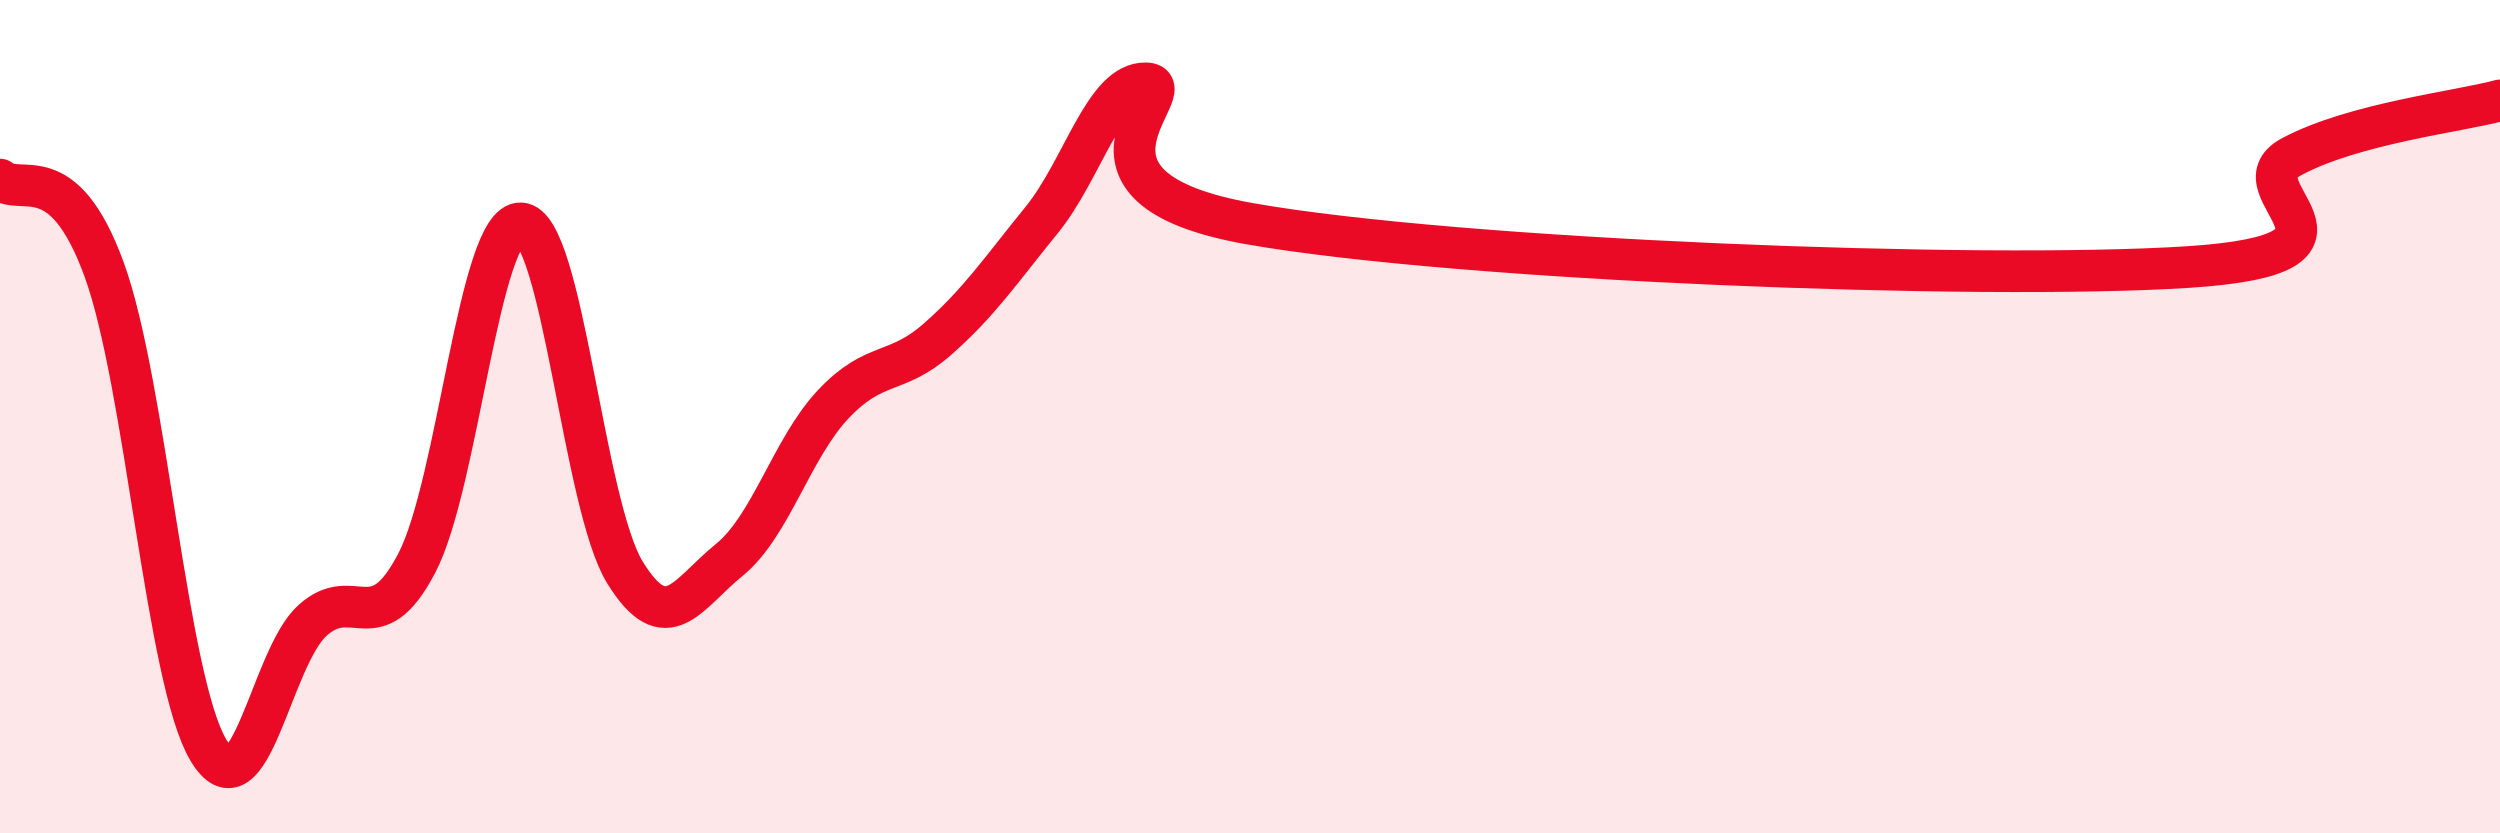
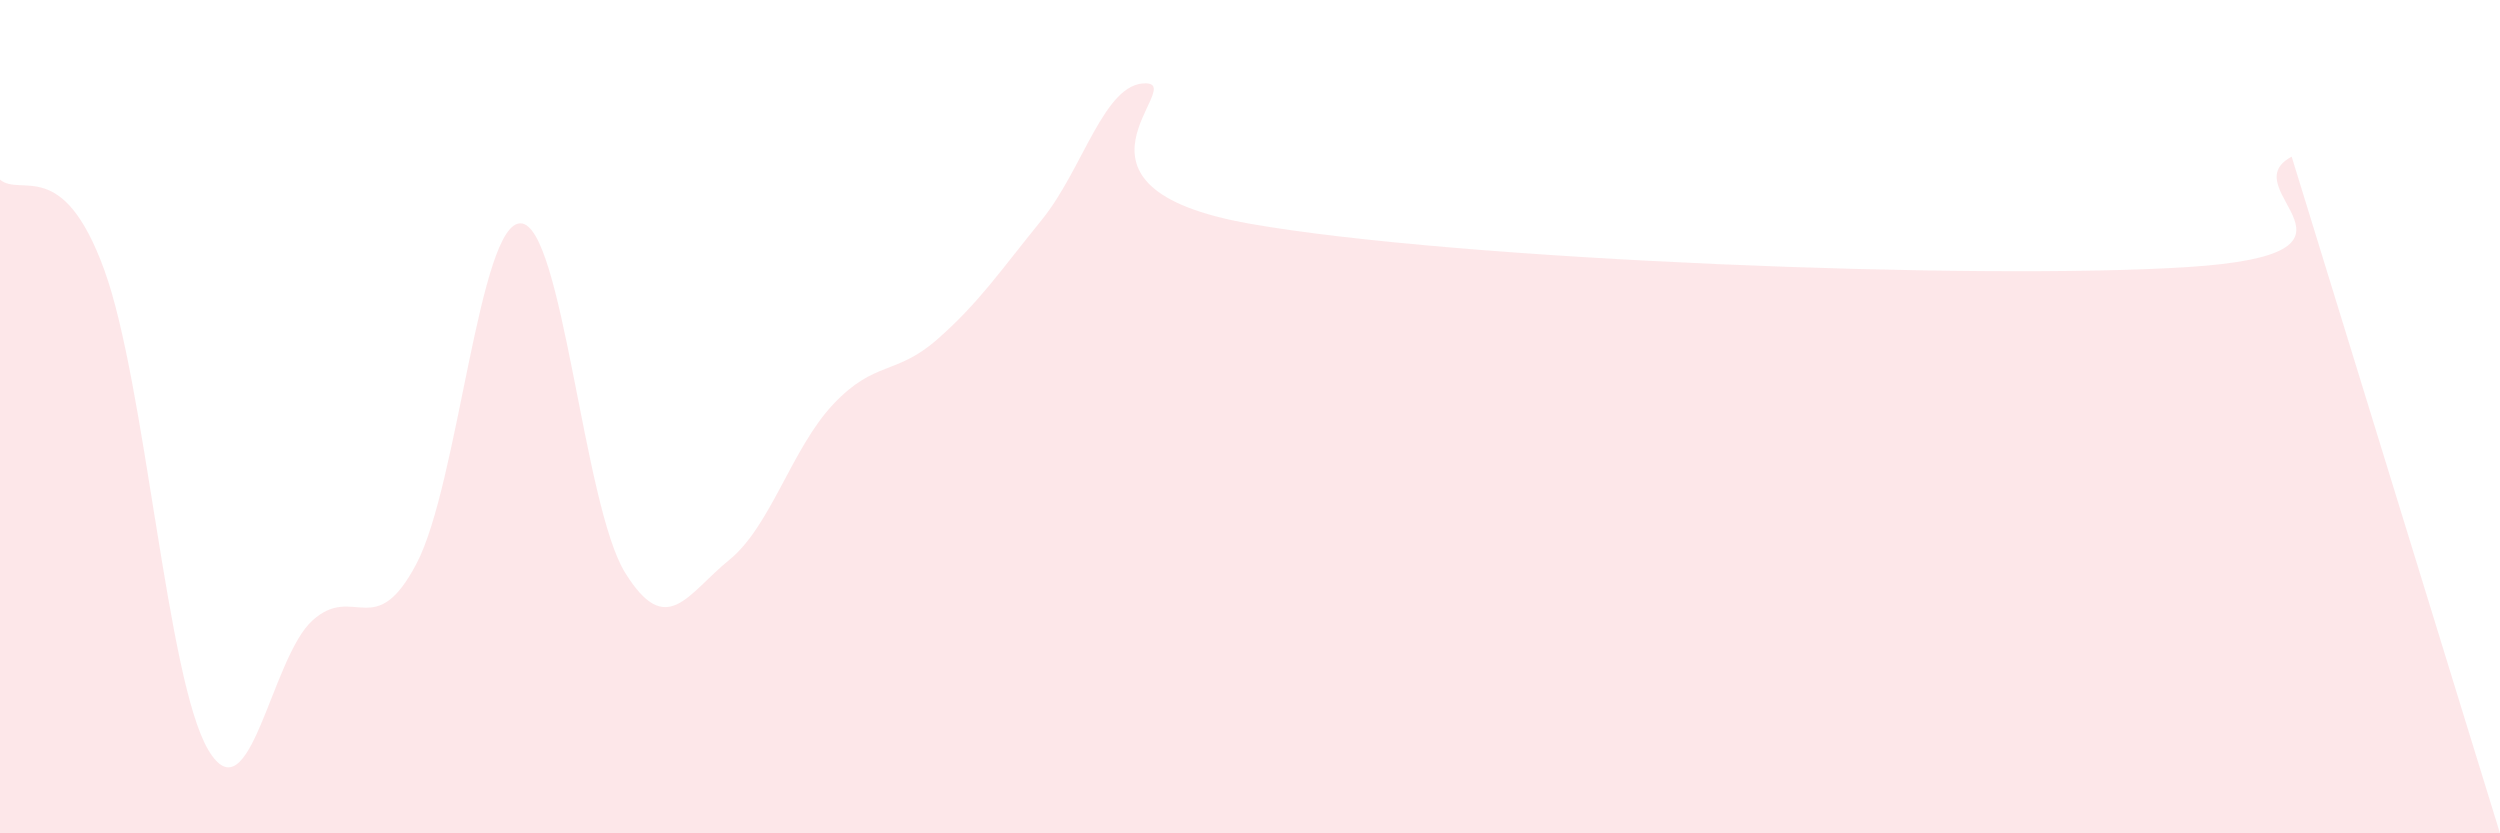
<svg xmlns="http://www.w3.org/2000/svg" width="60" height="20" viewBox="0 0 60 20">
-   <path d="M 0,4.31 C 0.5,4.74 1.5,3.73 2.5,6.47 C 3.5,9.21 4,16.32 5,18 C 6,19.68 6.5,15.79 7.5,14.89 C 8.5,13.99 9,15.43 10,13.52 C 11,11.61 11.5,5.32 12.5,5.36 C 13.5,5.4 14,12.12 15,13.74 C 16,15.36 16.5,14.25 17.5,13.44 C 18.5,12.63 19,10.76 20,9.7 C 21,8.64 21.5,9.02 22.5,8.14 C 23.5,7.26 24,6.51 25,5.28 C 26,4.05 26.5,1.98 27.5,2 C 28.5,2.02 25,4.49 30,5.37 C 35,6.25 47.5,6.73 52.5,6.41 C 57.5,6.09 53.5,4.56 55,3.76 C 56.5,2.96 59,2.68 60,2.41L60 20L0 20Z" fill="#EB0A25" opacity="0.1" stroke-linecap="round" stroke-linejoin="round" />
-   <path d="M 0,4.31 C 0.5,4.74 1.5,3.73 2.5,6.47 C 3.5,9.21 4,16.32 5,18 C 6,19.68 6.5,15.79 7.5,14.89 C 8.5,13.99 9,15.43 10,13.52 C 11,11.61 11.5,5.32 12.5,5.36 C 13.5,5.4 14,12.12 15,13.74 C 16,15.36 16.5,14.25 17.5,13.44 C 18.5,12.63 19,10.76 20,9.7 C 21,8.64 21.5,9.02 22.5,8.14 C 23.5,7.26 24,6.51 25,5.28 C 26,4.05 26.5,1.98 27.5,2 C 28.5,2.02 25,4.49 30,5.37 C 35,6.25 47.5,6.73 52.5,6.41 C 57.5,6.09 53.5,4.56 55,3.76 C 56.5,2.96 59,2.68 60,2.41" stroke="#EB0A25" stroke-width="1" fill="none" stroke-linecap="round" stroke-linejoin="round" />
+   <path d="M 0,4.31 C 0.5,4.74 1.5,3.73 2.5,6.47 C 3.5,9.21 4,16.32 5,18 C 6,19.68 6.5,15.79 7.5,14.89 C 8.5,13.99 9,15.43 10,13.52 C 11,11.61 11.5,5.32 12.5,5.36 C 13.5,5.4 14,12.12 15,13.74 C 16,15.36 16.5,14.25 17.5,13.44 C 18.5,12.63 19,10.76 20,9.7 C 21,8.64 21.5,9.02 22.5,8.14 C 23.5,7.26 24,6.51 25,5.28 C 26,4.05 26.5,1.98 27.5,2 C 28.5,2.02 25,4.49 30,5.37 C 35,6.25 47.5,6.73 52.5,6.41 C 57.5,6.09 53.5,4.56 55,3.76 L60 20L0 20Z" fill="#EB0A25" opacity="0.1" stroke-linecap="round" stroke-linejoin="round" />
</svg>